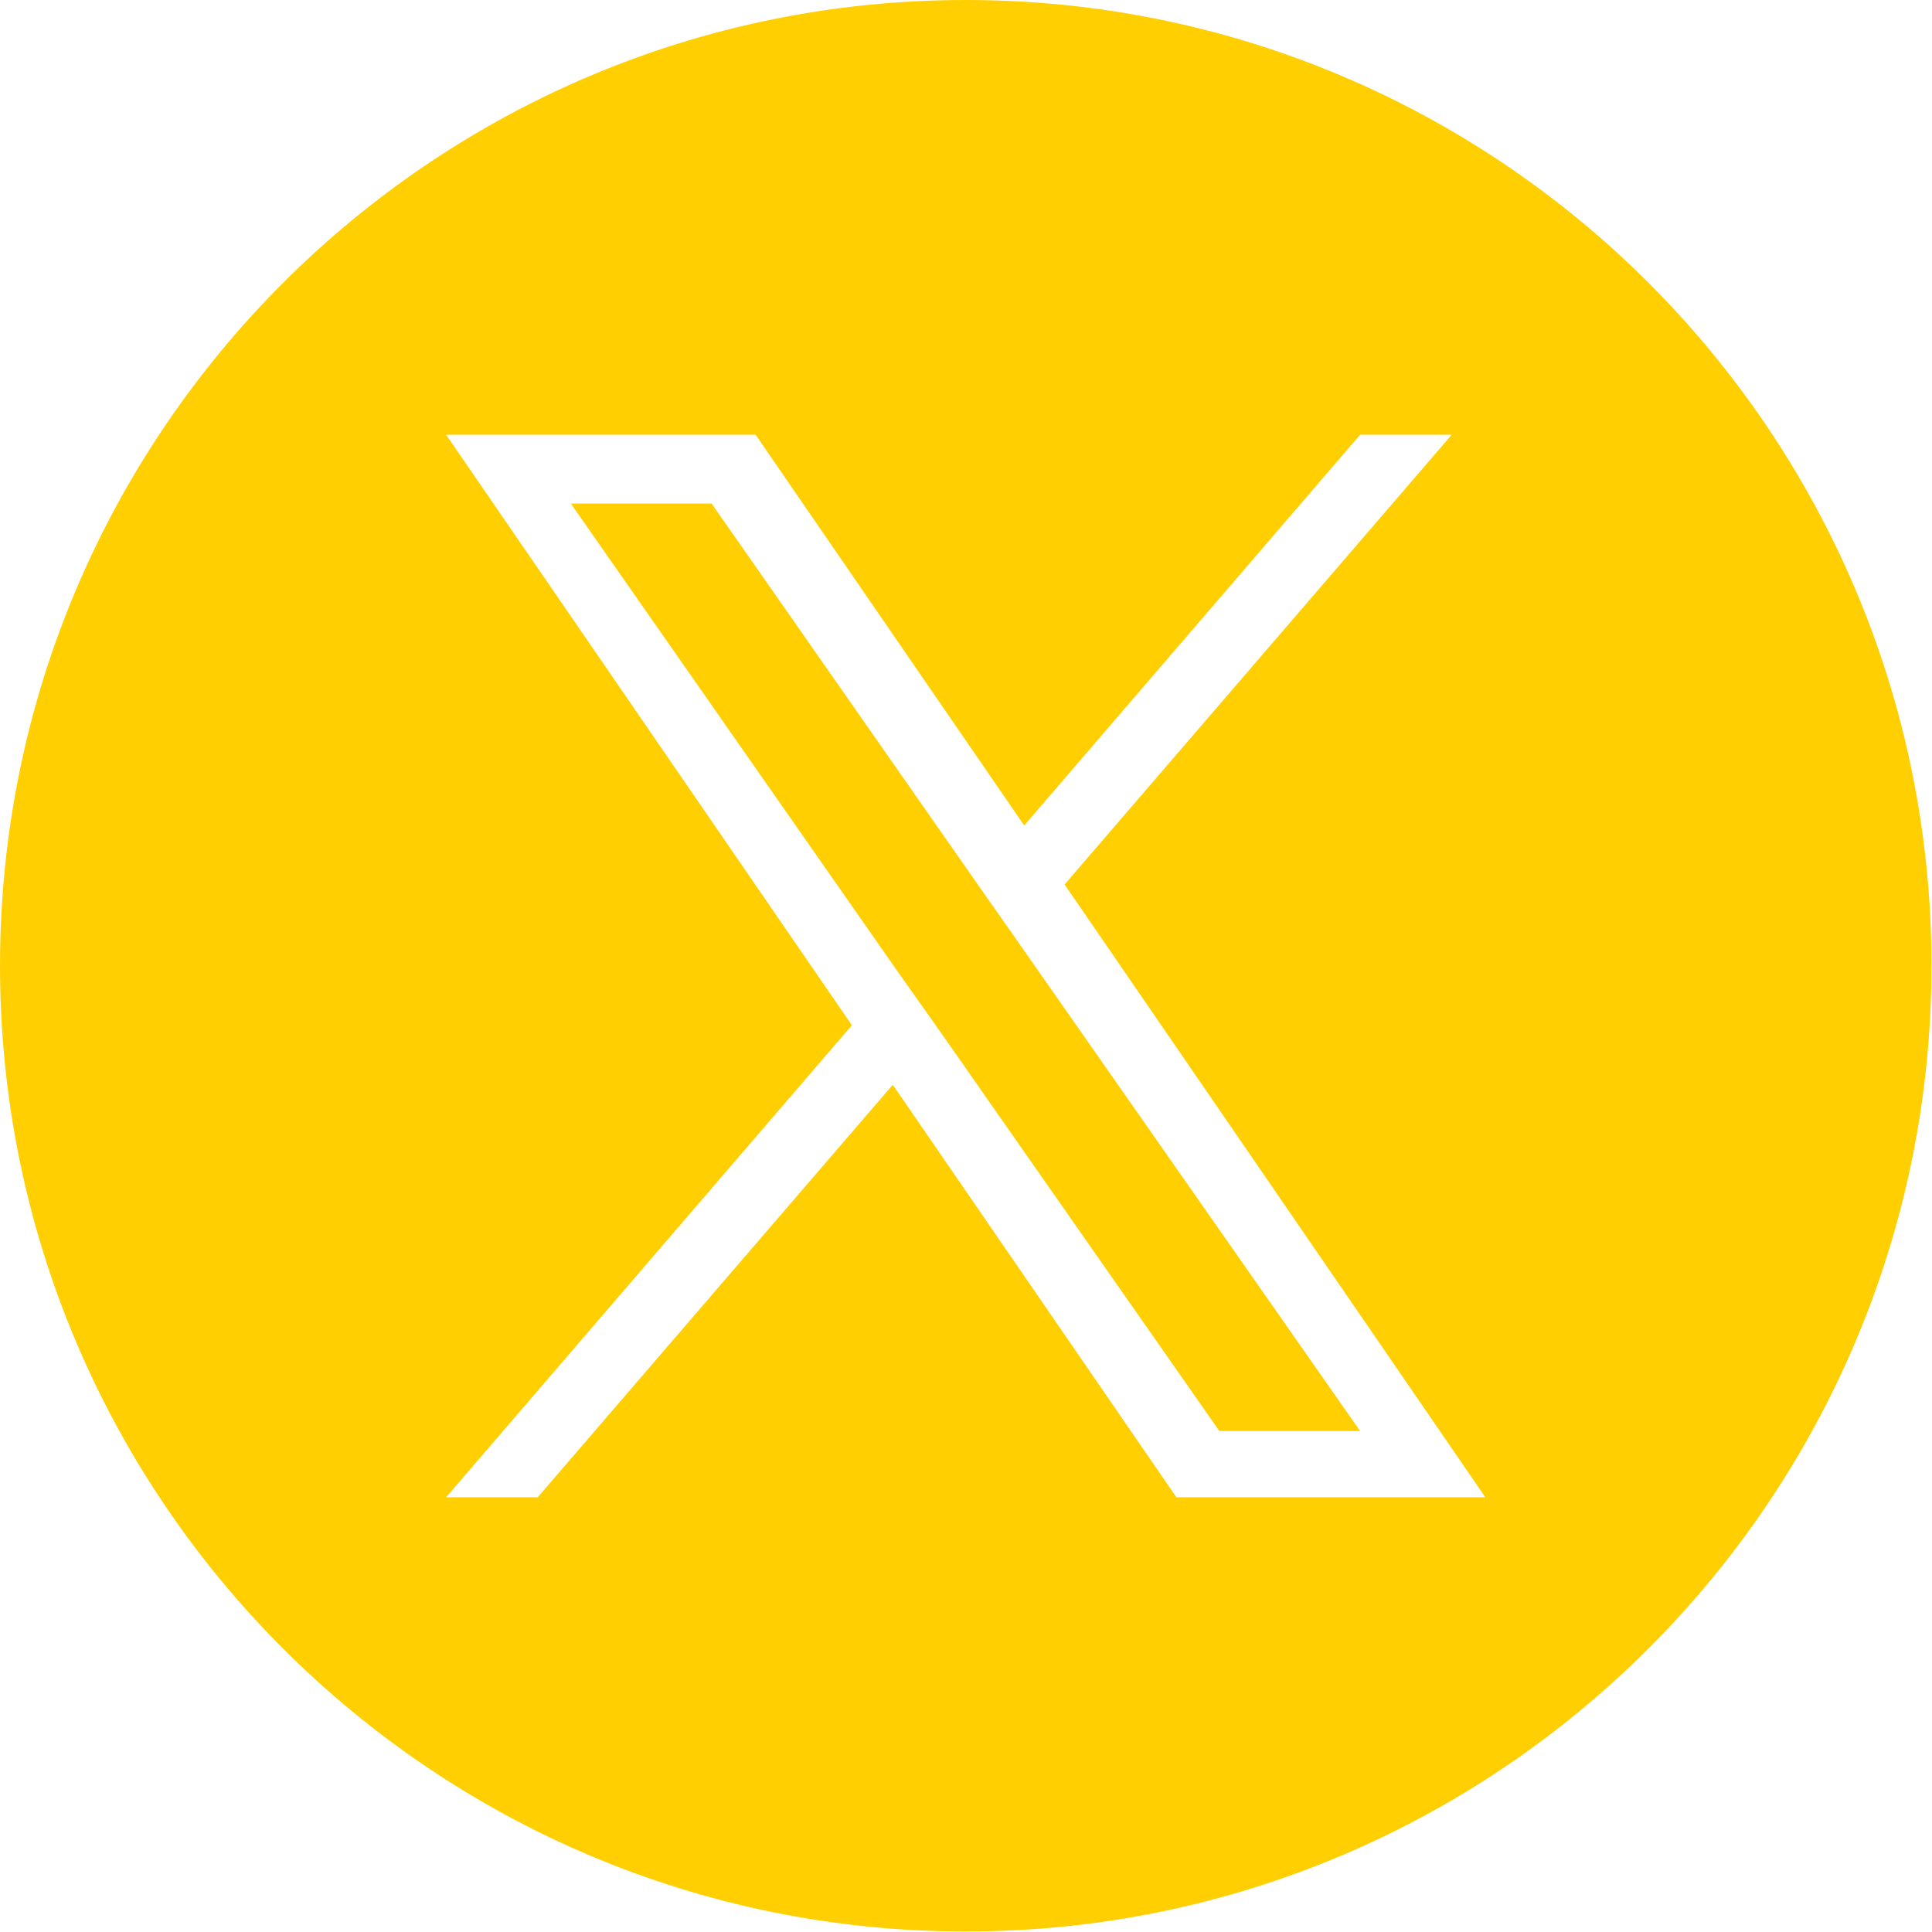
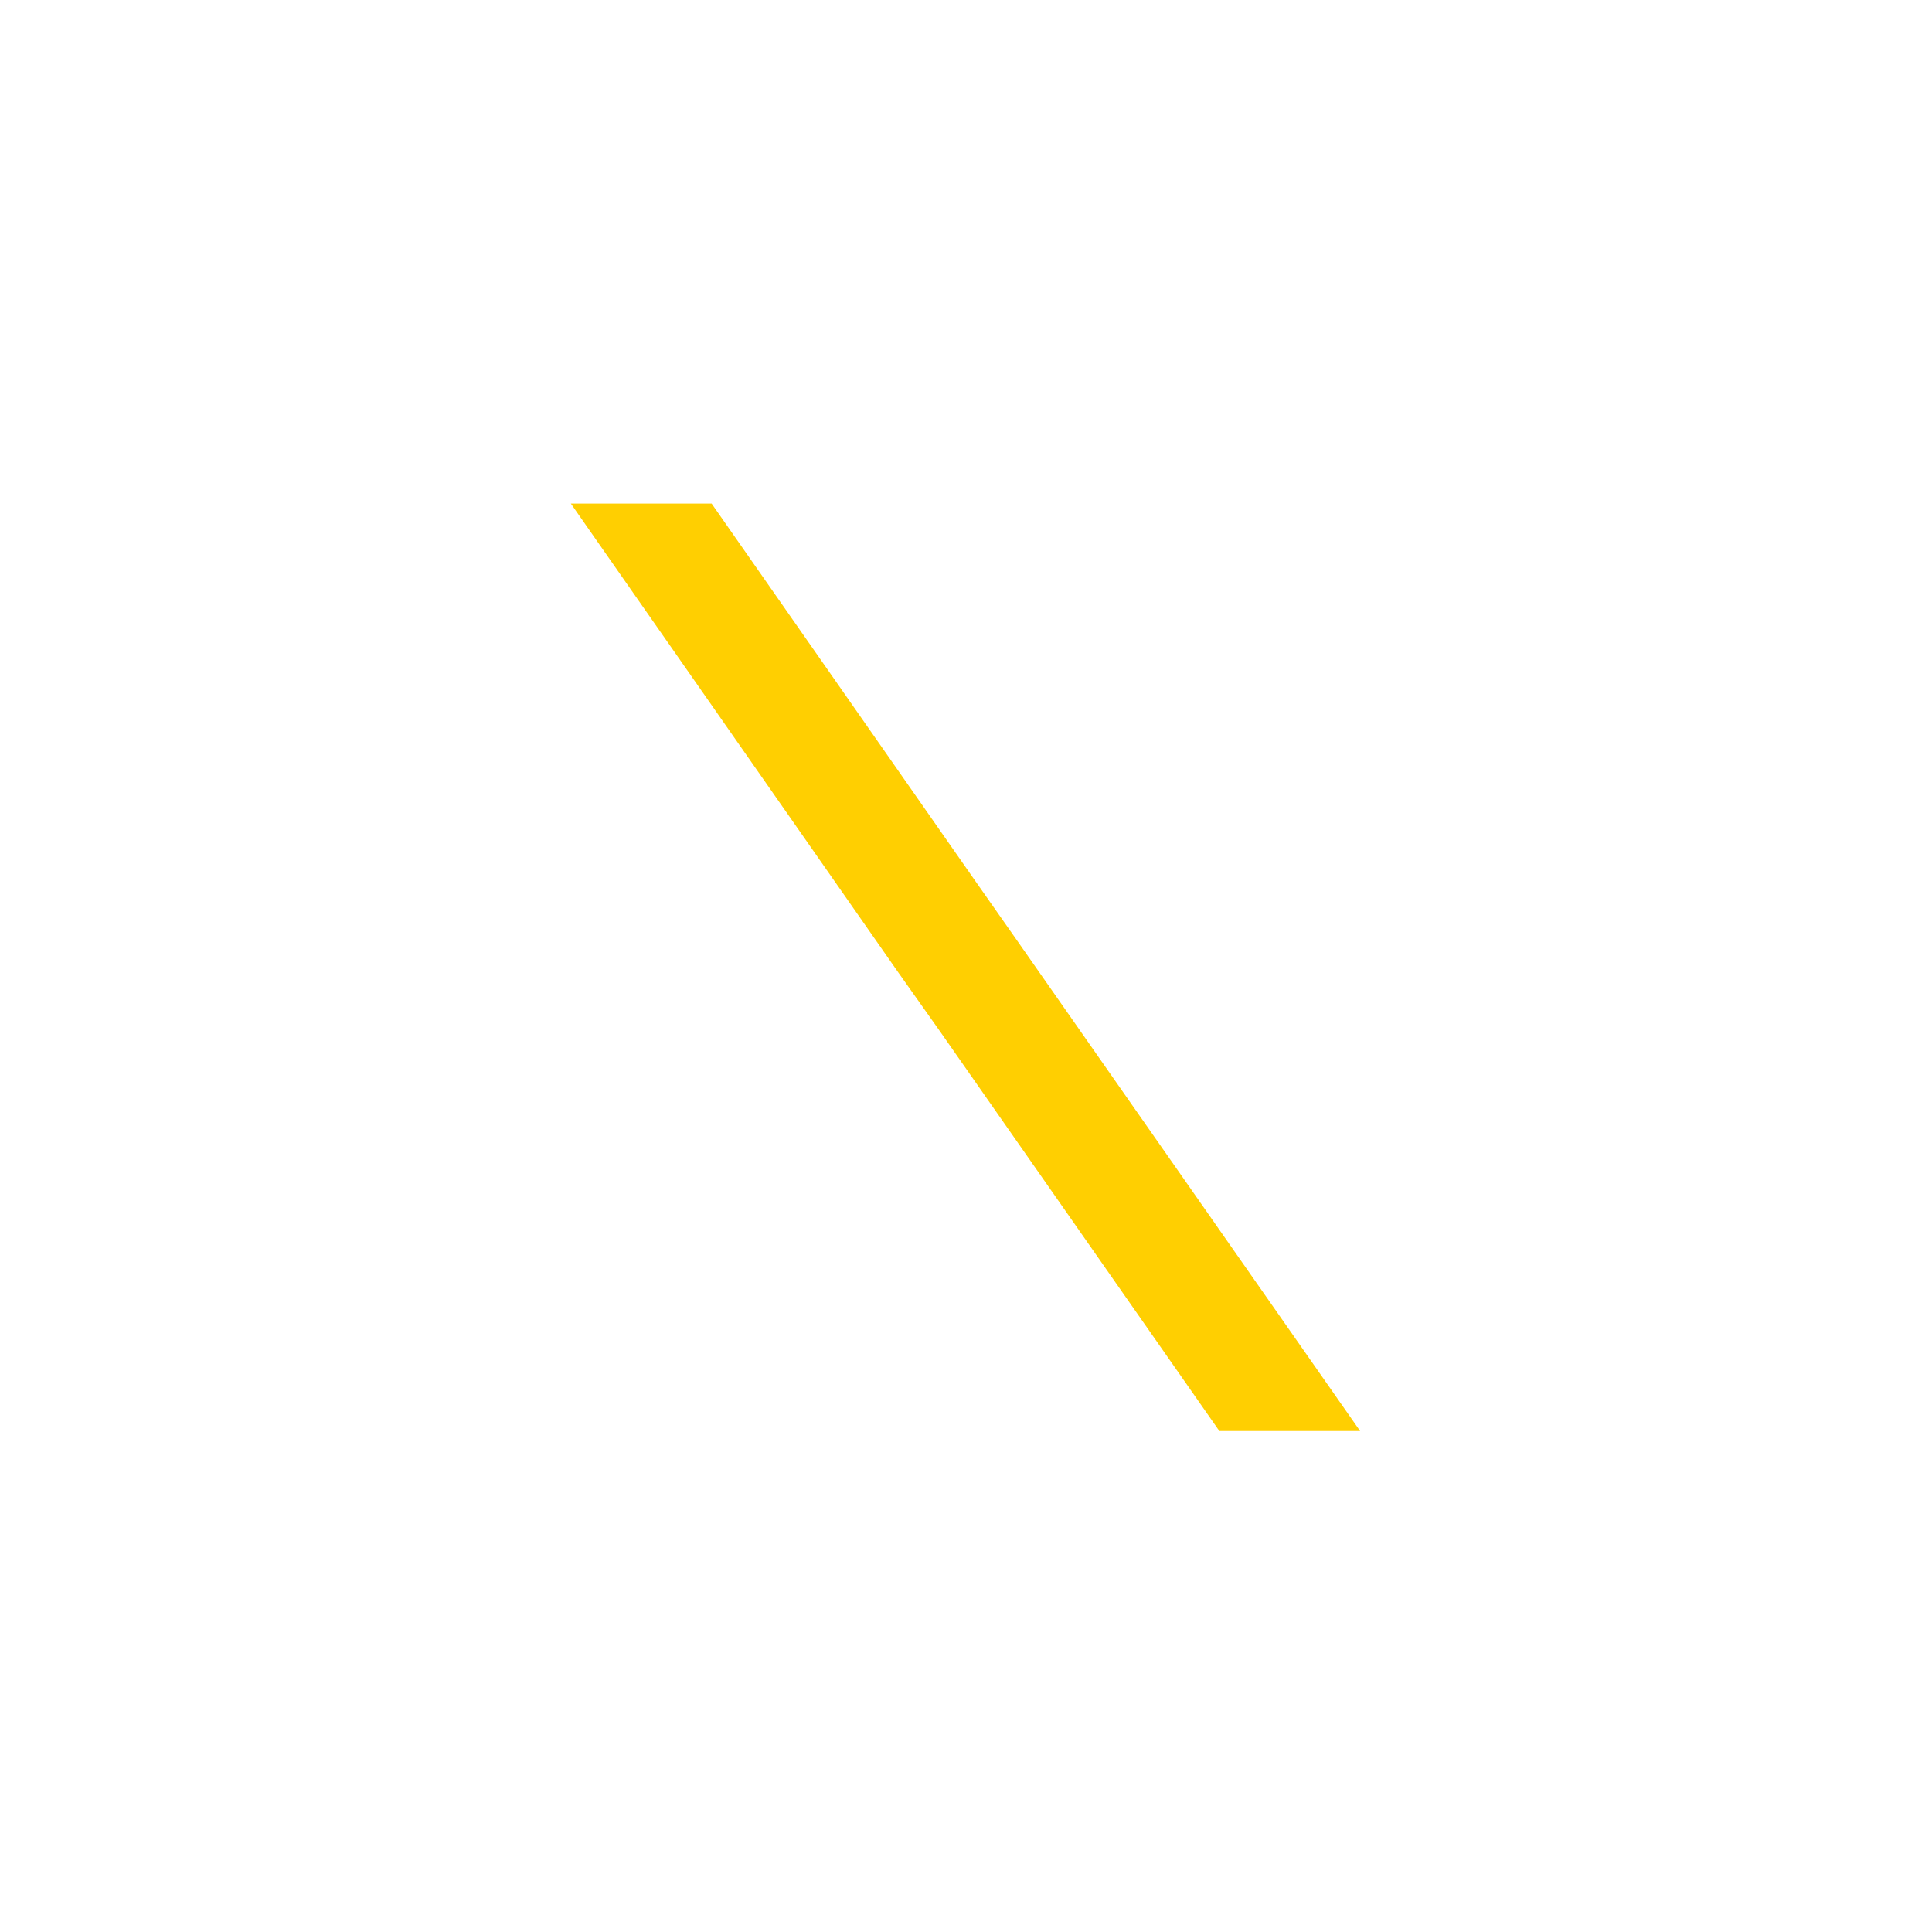
<svg xmlns="http://www.w3.org/2000/svg" id="Layer_2" data-name="Layer 2" viewBox="0 0 37.33 37.33">
  <defs>
    <style>
      .cls-1 {
        fill: #ffcf01;
        stroke-width: 0px;
      }
    </style>
  </defs>
  <g id="Layer_1-2" data-name="Layer 1">
    <g>
      <polygon class="cls-1" points="18.85 17.03 13.75 9.73 11.03 9.73 17.35 18.78 18.15 19.91 18.15 19.91 23.56 27.65 26.28 27.65 19.65 18.17 18.85 17.03" />
-       <path class="cls-1" d="M18.66,0C8.36,0,0,8.36,0,18.66s8.36,18.66,18.66,18.66,18.66-8.36,18.66-18.66S28.97,0,18.66,0ZM22.73,28.93l-5.48-7.97-6.86,7.97h-1.77l7.84-9.12-7.84-11.41h5.98l5.19,7.55,6.49-7.55h1.77l-7.48,8.69h0l8.13,11.84h-5.98Z" />
    </g>
  </g>
</svg>